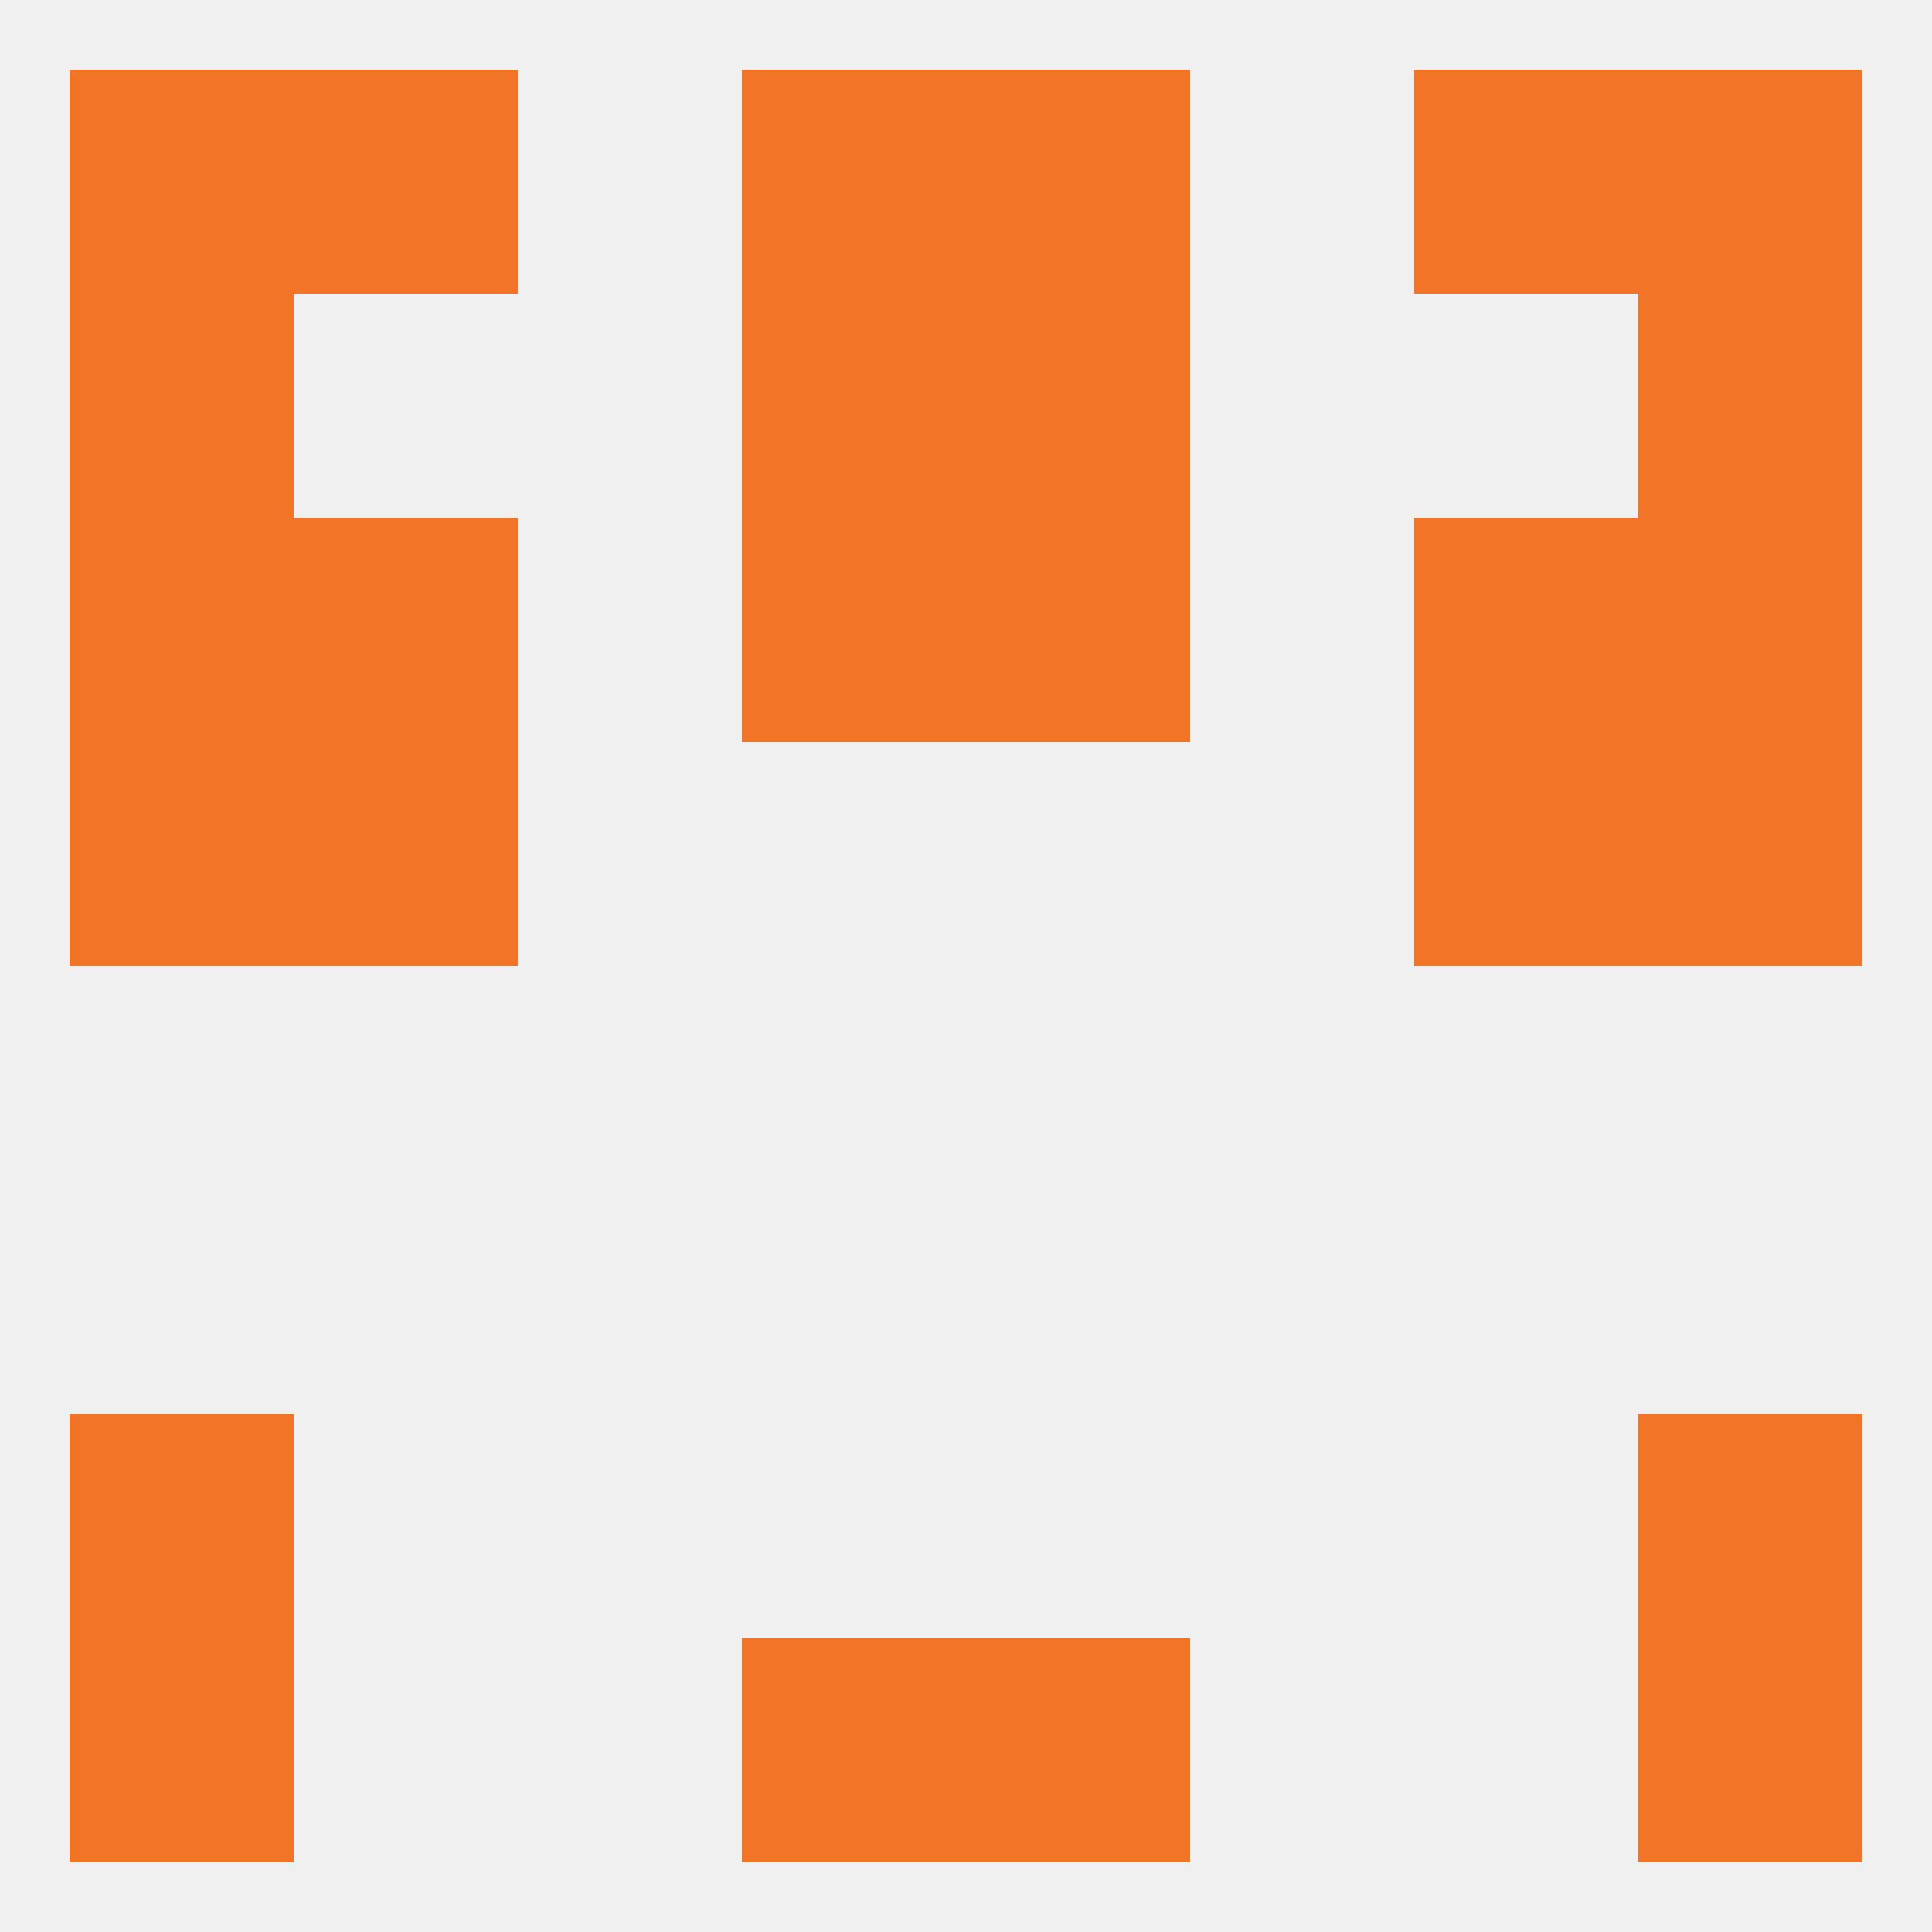
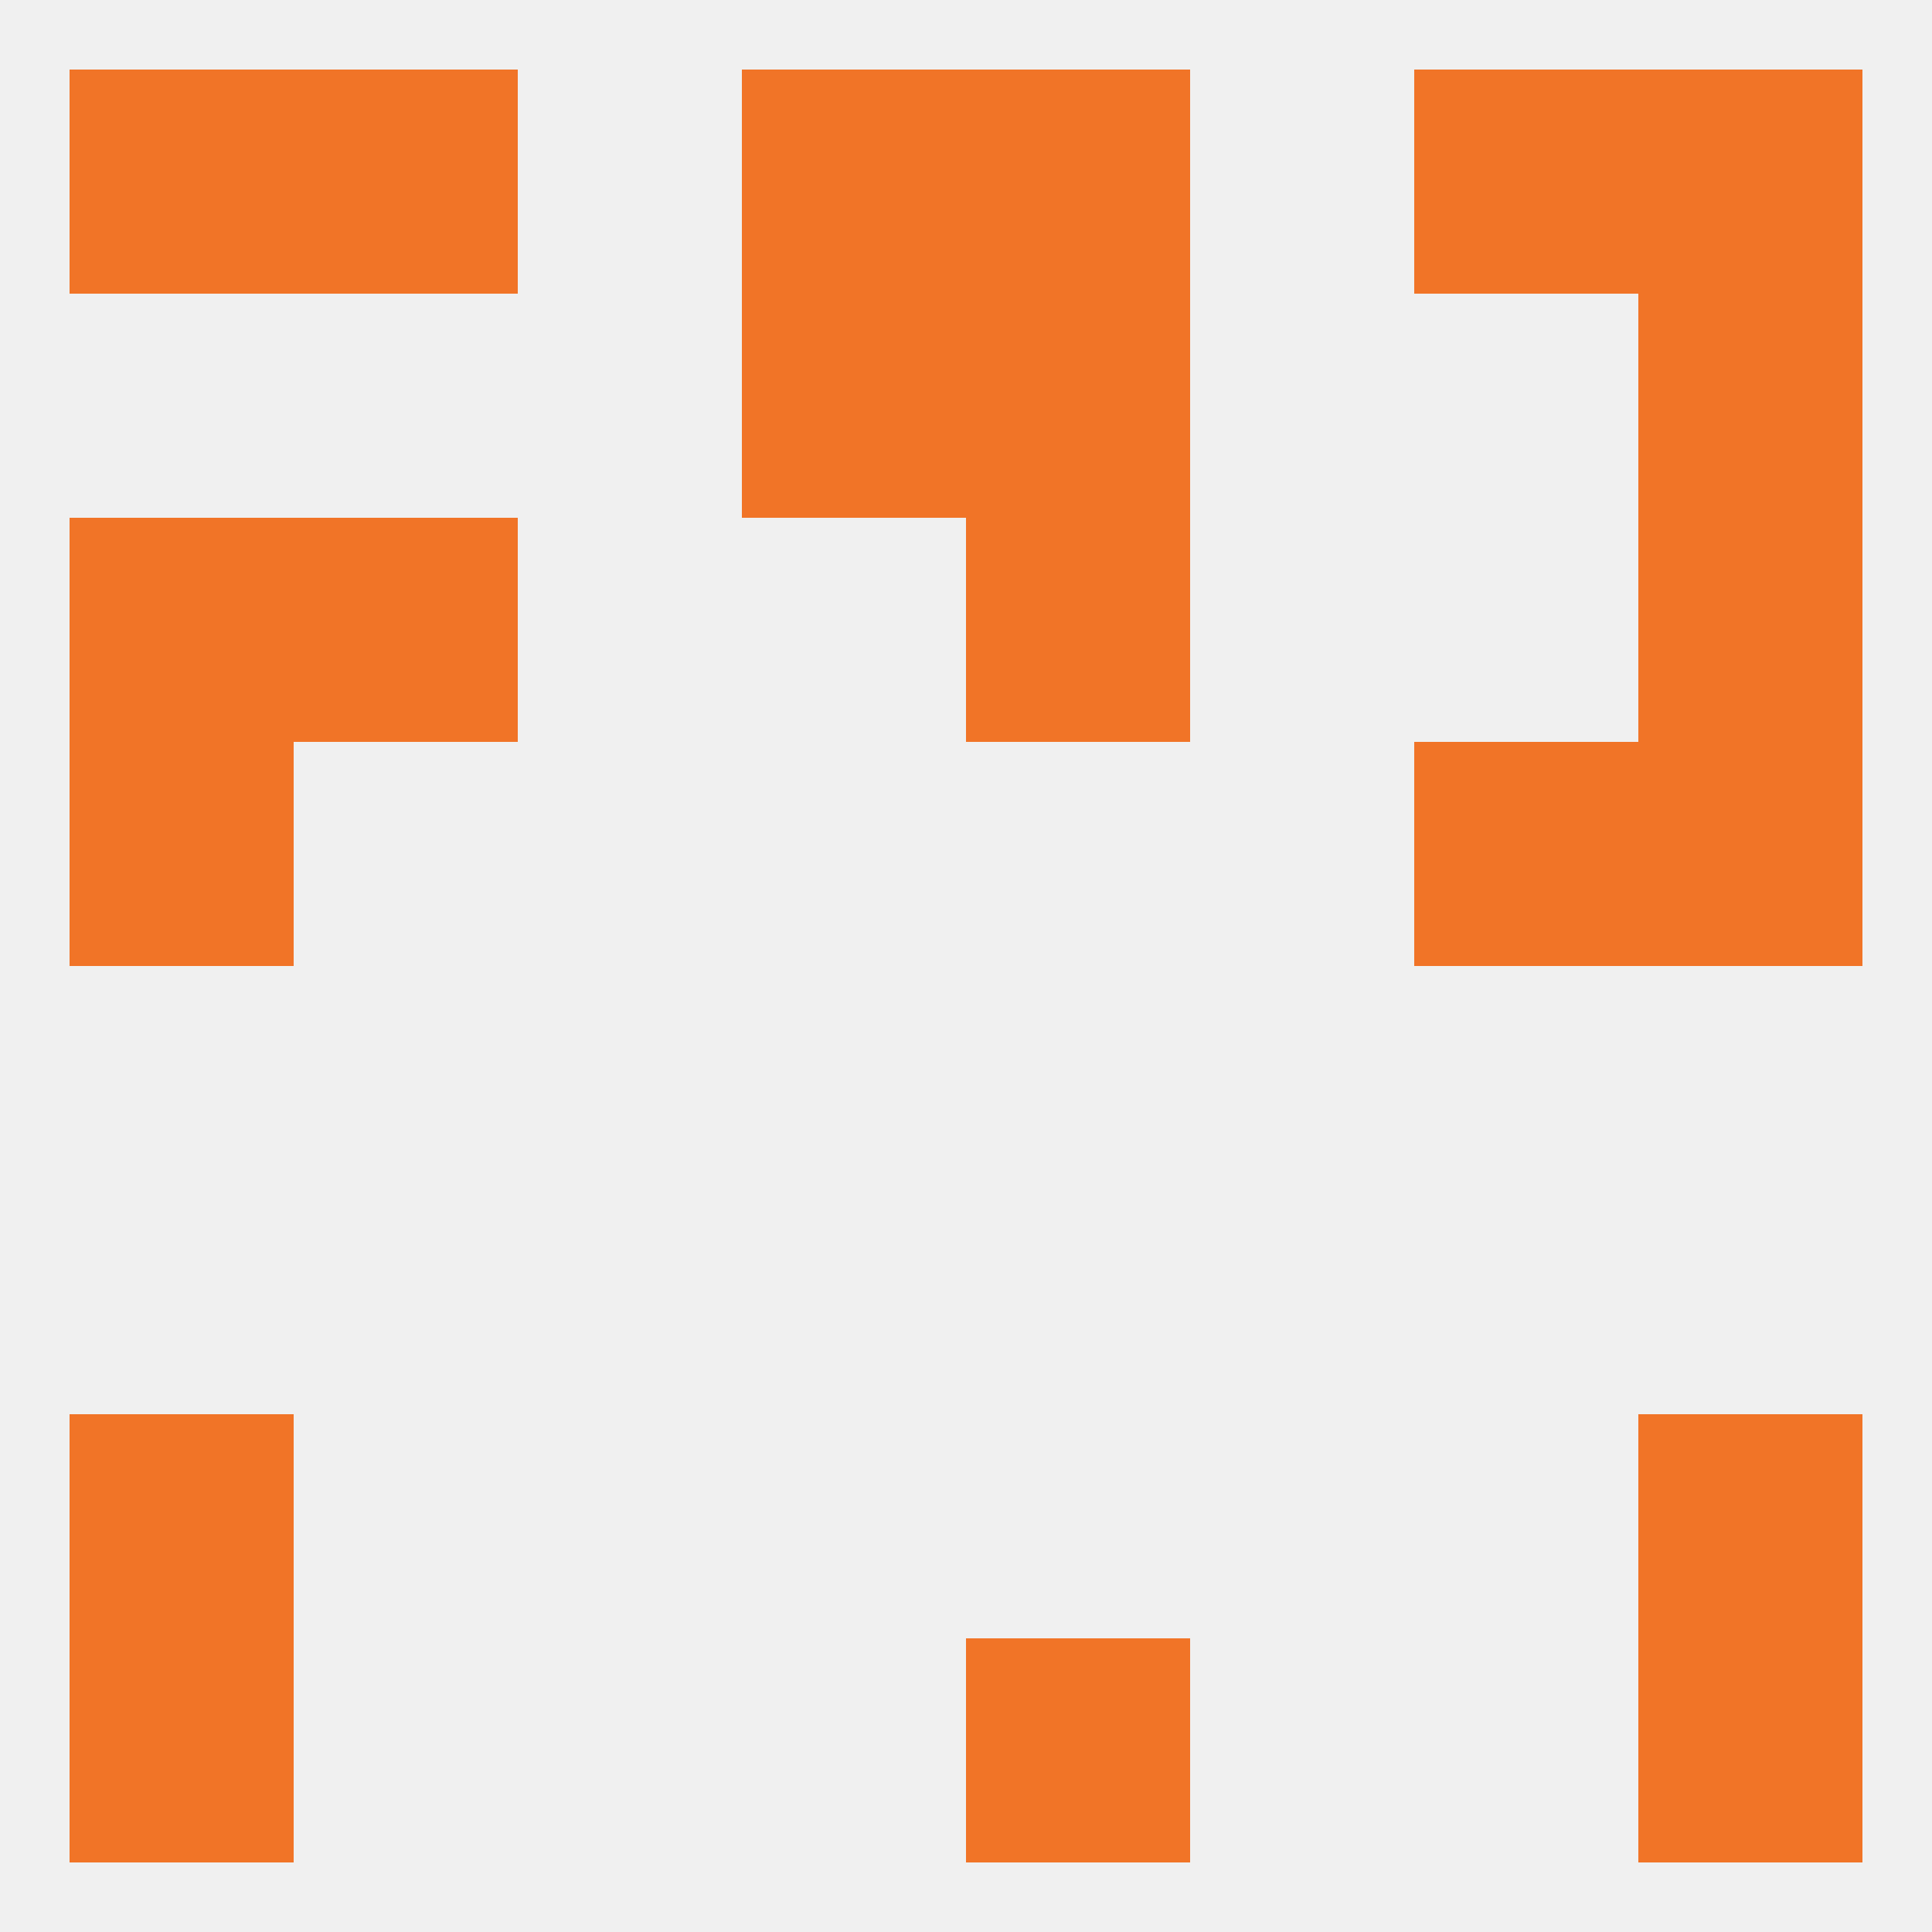
<svg xmlns="http://www.w3.org/2000/svg" version="1.1" baseprofile="full" width="250" height="250" viewBox="0 0 250 250">
  <rect width="100%" height="100%" fill="rgba(240,240,240,255)" />
  <rect x="183" y="96" width="29" height="29" fill="rgba(241,116,39,255)" />
  <rect x="9" y="96" width="29" height="29" fill="rgba(241,116,39,255)" />
  <rect x="212" y="96" width="29" height="29" fill="rgba(241,116,39,255)" />
-   <rect x="38" y="96" width="29" height="29" fill="rgba(241,116,39,255)" />
-   <rect x="183" y="67" width="29" height="29" fill="rgba(241,116,39,255)" />
-   <rect x="96" y="67" width="29" height="29" fill="rgba(241,116,39,255)" />
  <rect x="125" y="67" width="29" height="29" fill="rgba(241,116,39,255)" />
  <rect x="9" y="67" width="29" height="29" fill="rgba(241,116,39,255)" />
  <rect x="212" y="67" width="29" height="29" fill="rgba(241,116,39,255)" />
  <rect x="38" y="67" width="29" height="29" fill="rgba(241,116,39,255)" />
  <rect x="125" y="38" width="29" height="29" fill="rgba(241,116,39,255)" />
-   <rect x="9" y="38" width="29" height="29" fill="rgba(241,116,39,255)" />
  <rect x="212" y="38" width="29" height="29" fill="rgba(241,116,39,255)" />
  <rect x="96" y="38" width="29" height="29" fill="rgba(241,116,39,255)" />
  <rect x="212" y="9" width="29" height="29" fill="rgba(241,116,39,255)" />
  <rect x="38" y="9" width="29" height="29" fill="rgba(241,116,39,255)" />
  <rect x="183" y="9" width="29" height="29" fill="rgba(241,116,39,255)" />
  <rect x="96" y="9" width="29" height="29" fill="rgba(241,116,39,255)" />
  <rect x="125" y="9" width="29" height="29" fill="rgba(241,116,39,255)" />
  <rect x="9" y="9" width="29" height="29" fill="rgba(241,116,39,255)" />
-   <rect x="96" y="212" width="29" height="29" fill="rgba(241,116,39,255)" />
  <rect x="125" y="212" width="29" height="29" fill="rgba(241,116,39,255)" />
  <rect x="9" y="212" width="29" height="29" fill="rgba(241,116,39,255)" />
  <rect x="212" y="212" width="29" height="29" fill="rgba(241,116,39,255)" />
  <rect x="9" y="183" width="29" height="29" fill="rgba(241,116,39,255)" />
  <rect x="212" y="183" width="29" height="29" fill="rgba(241,116,39,255)" />
</svg>